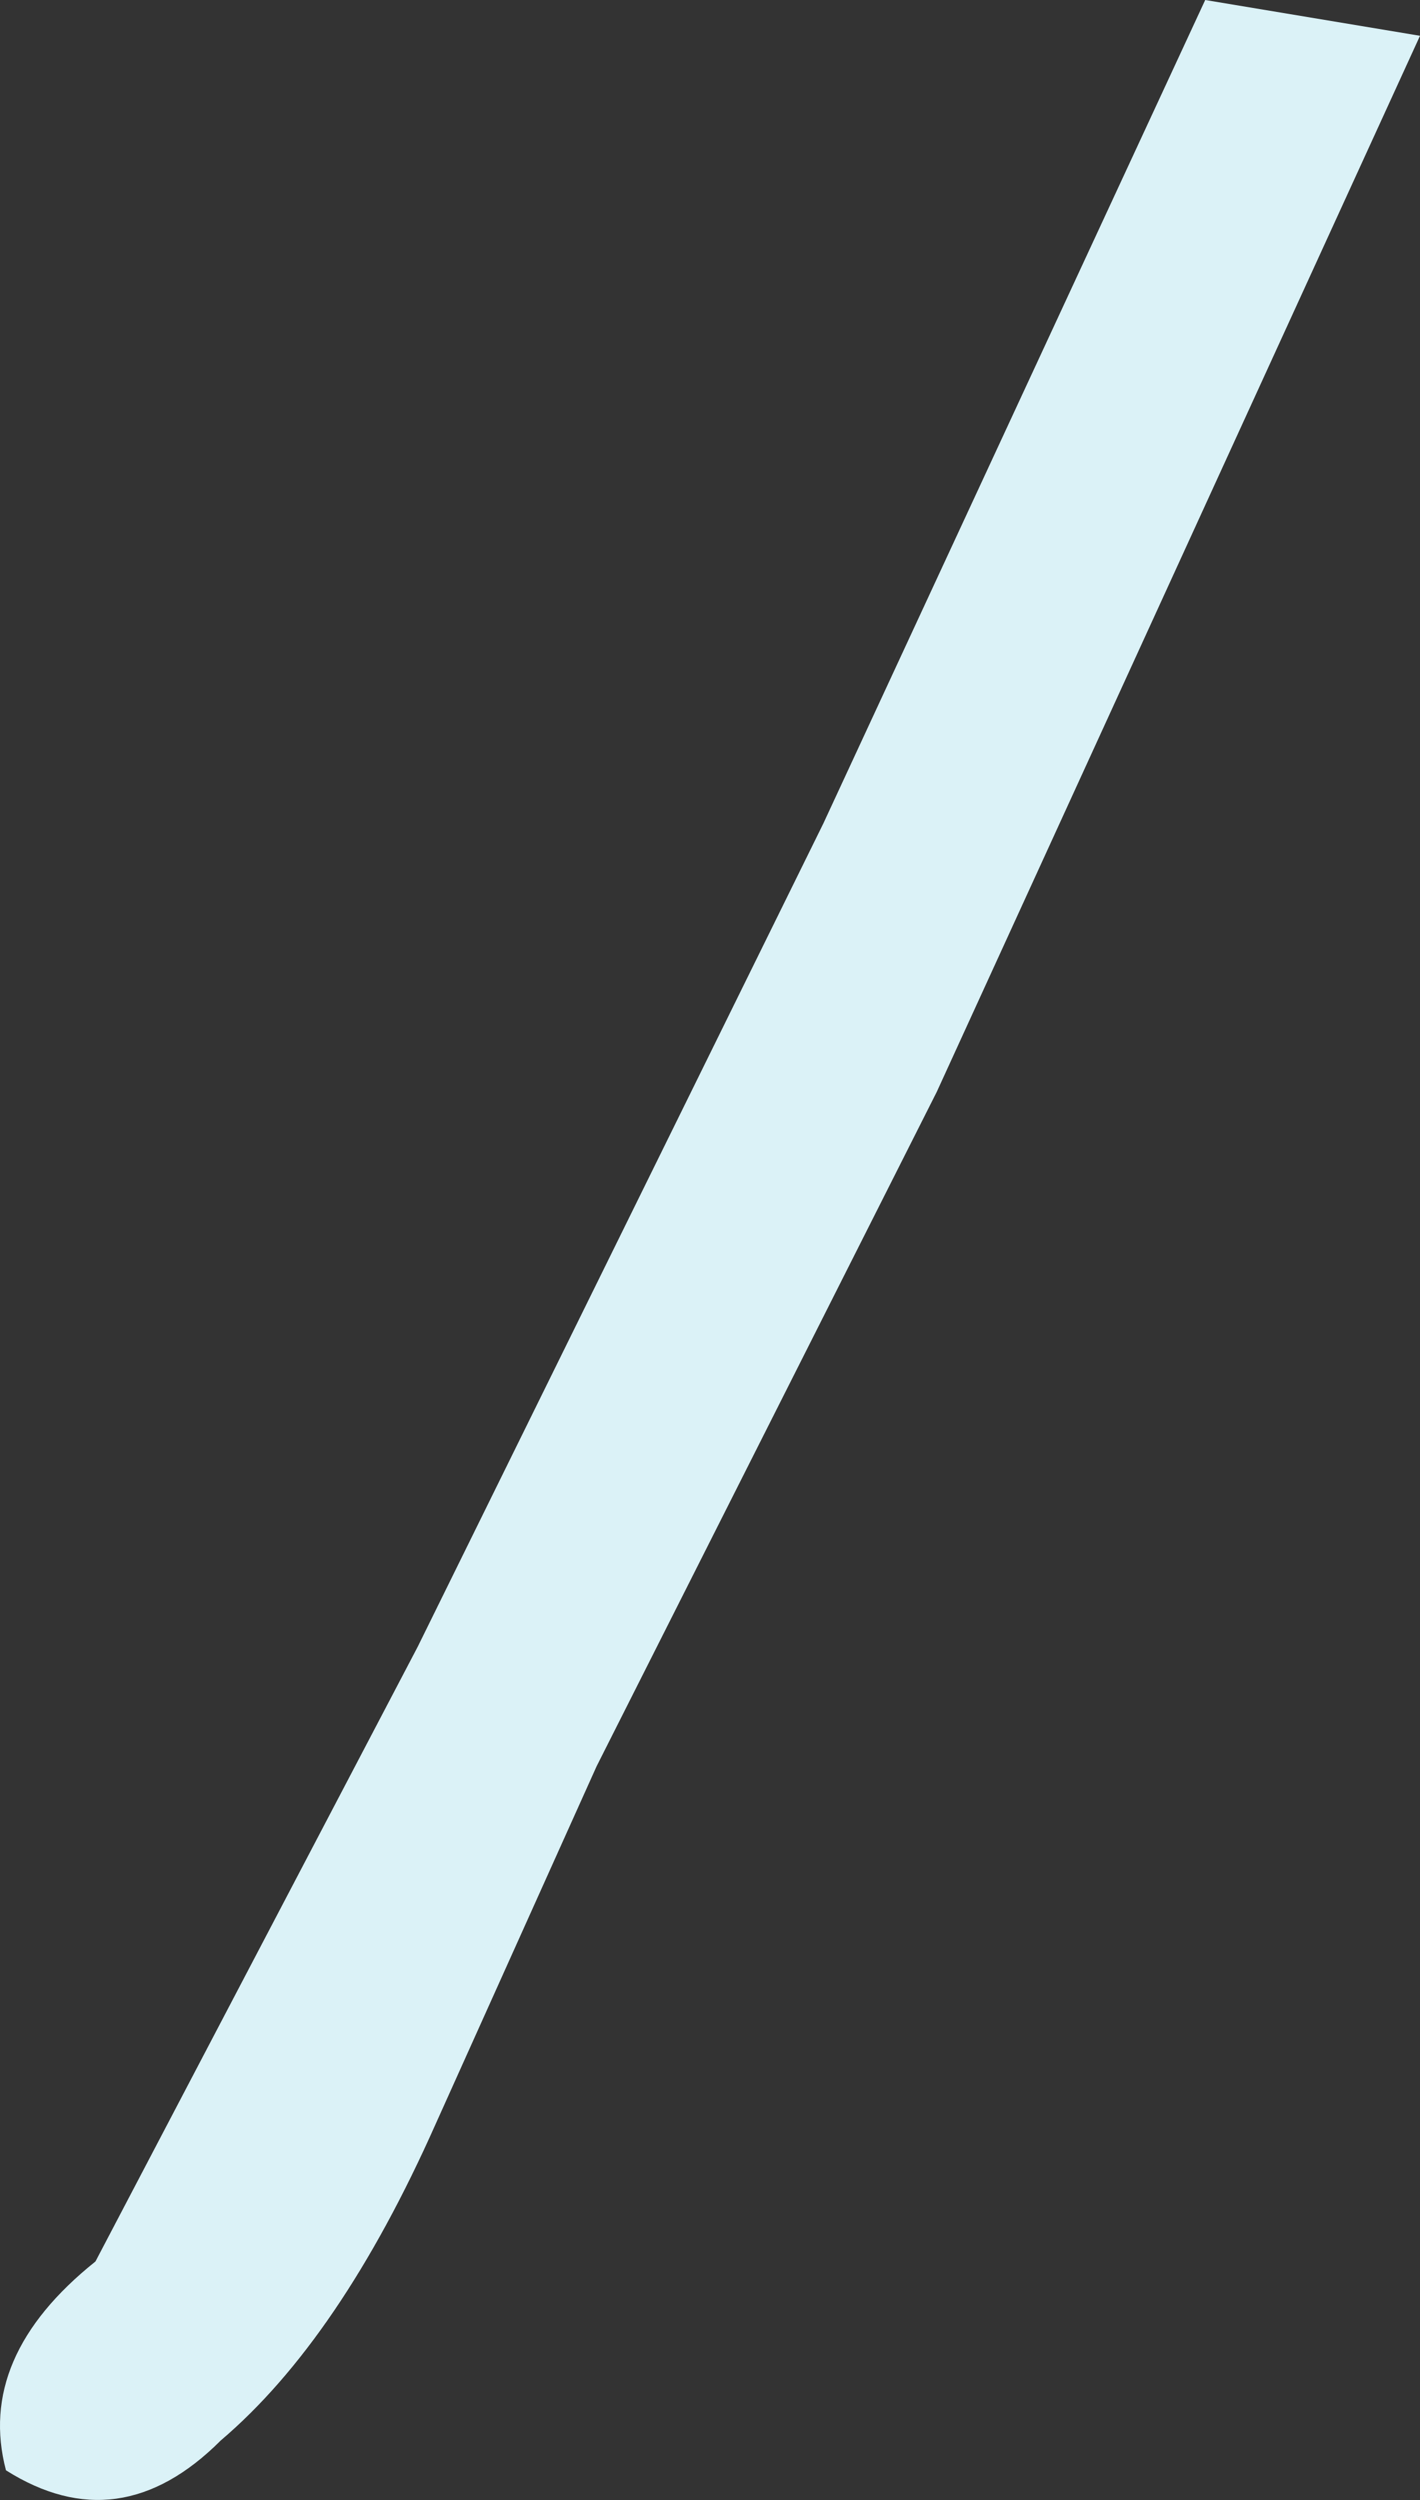
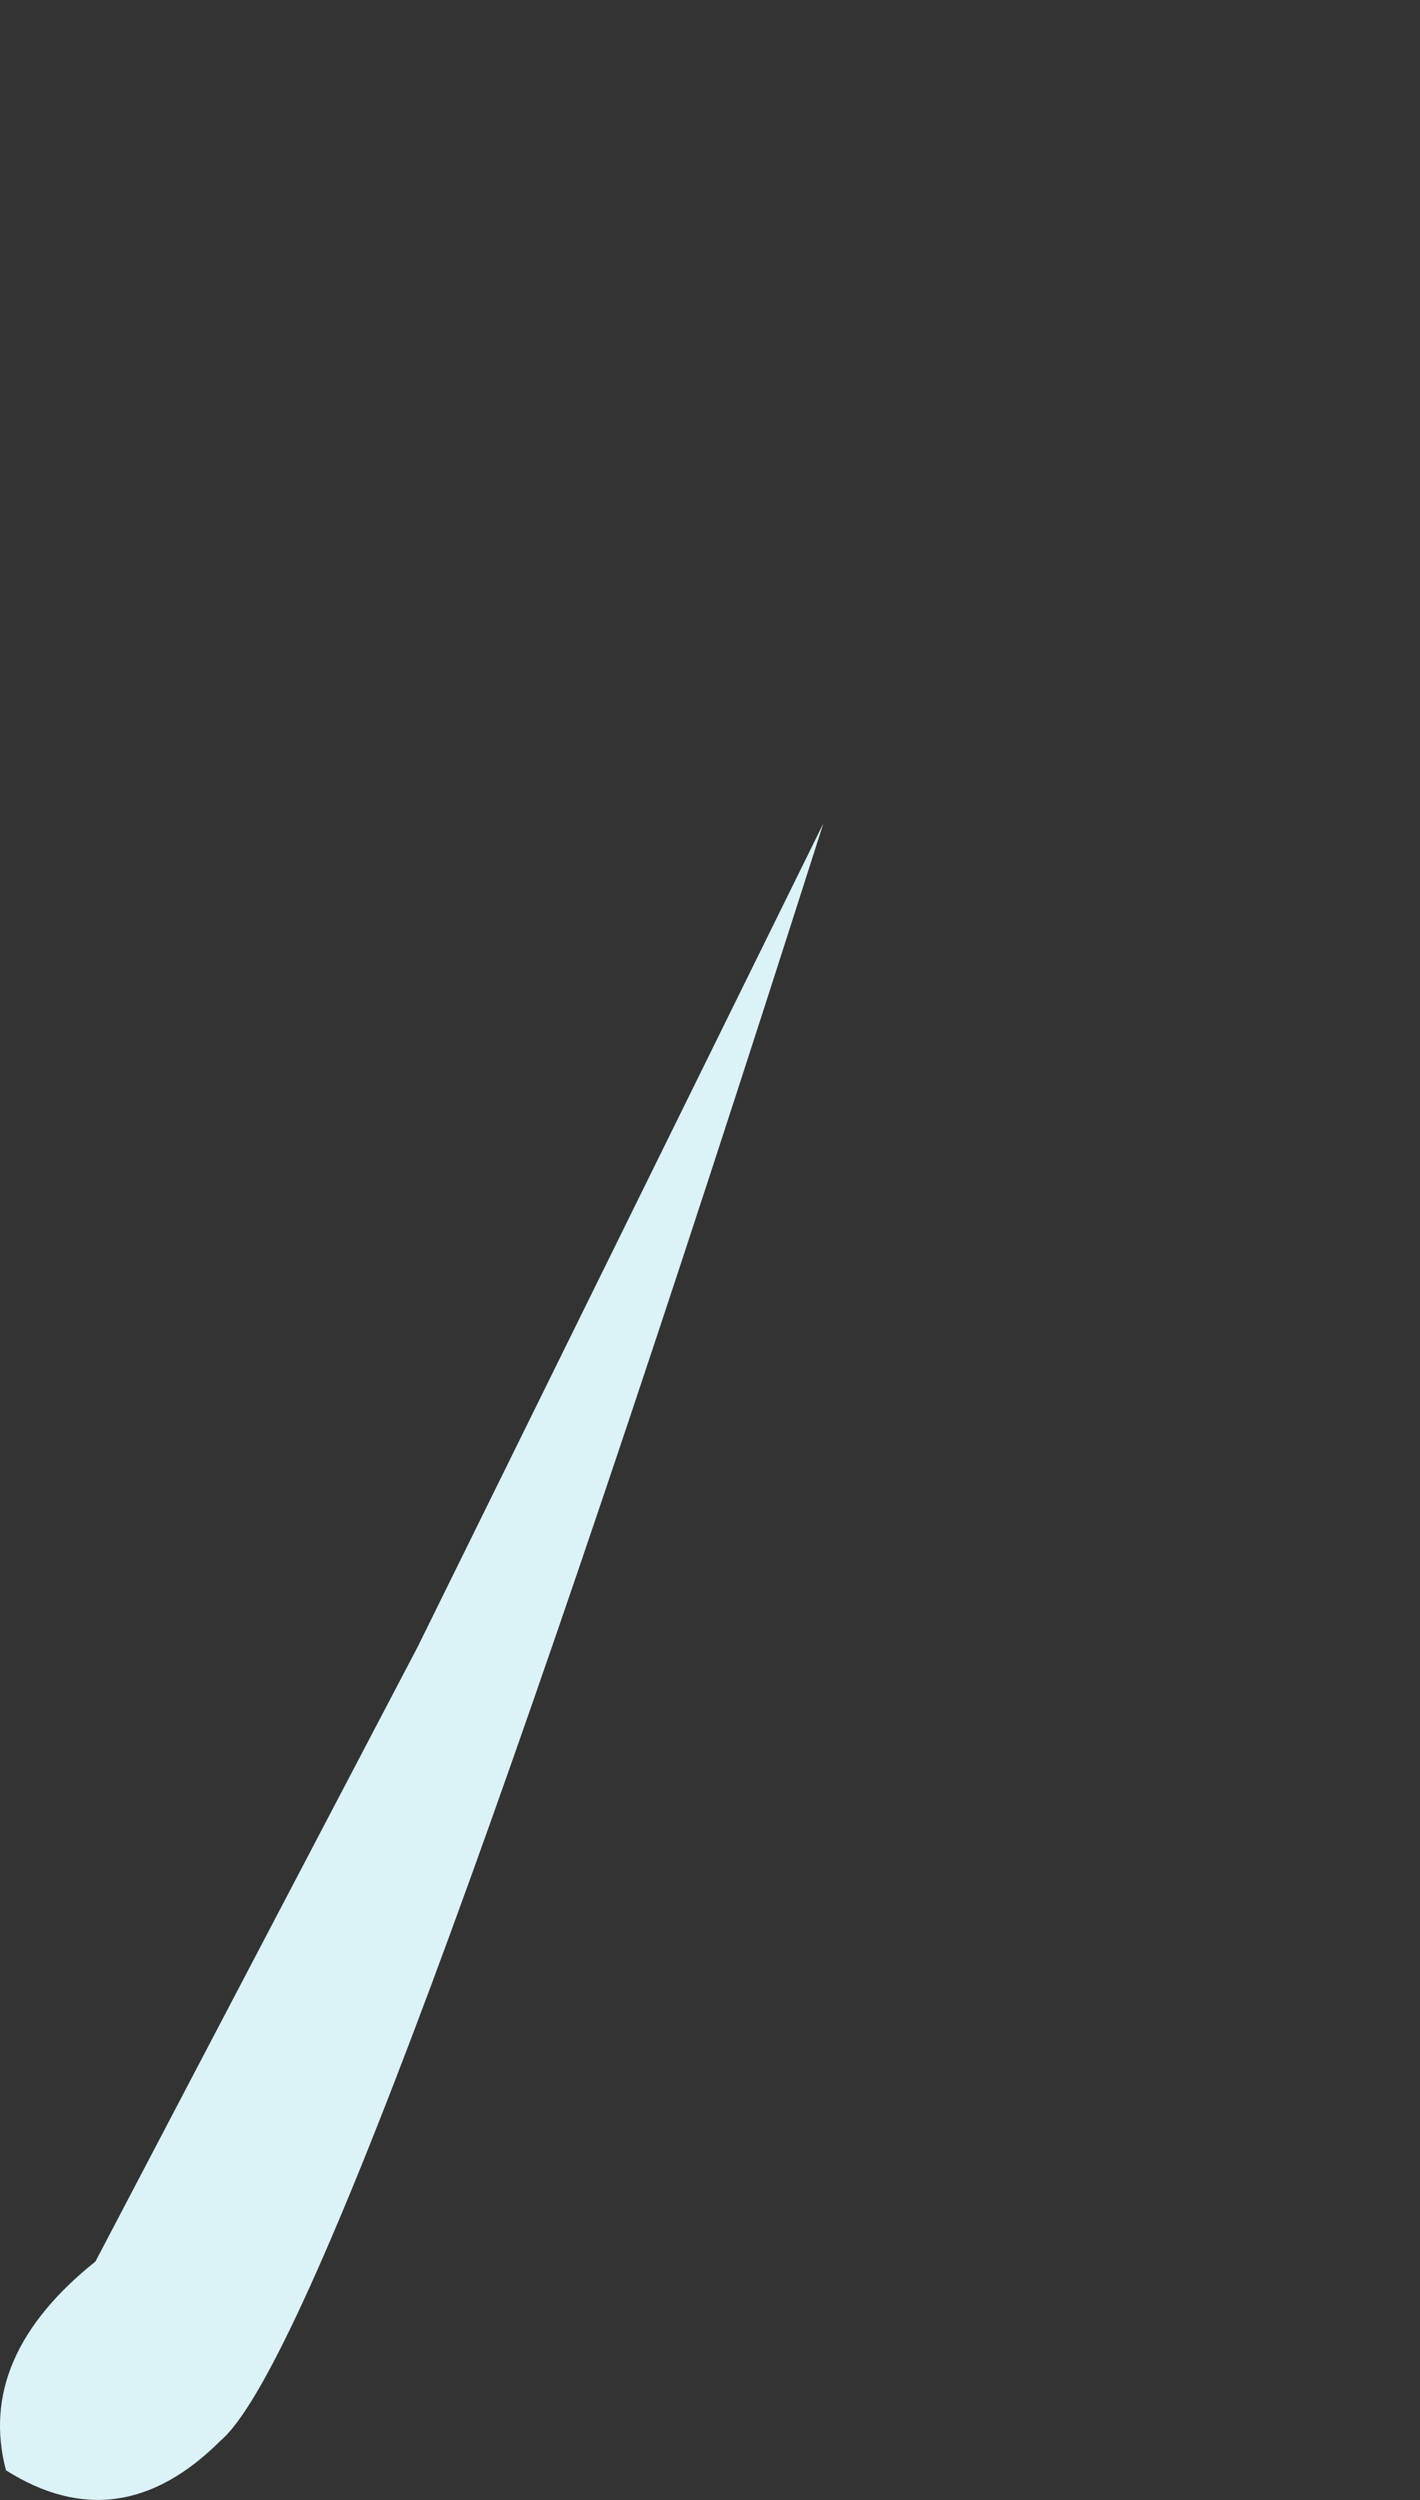
<svg xmlns="http://www.w3.org/2000/svg" height="20.95px" width="11.9px">
  <rect width="100%" height="100%" fill="#333333" stroke="none" />
  <g transform="matrix(1.0, 0.0, 0.0, 1.0, 0.05, 0.0)">
-     <path d="M6.85 6.9 L10.05 0.0 11.85 0.3 7.8 9.15 4.95 14.8 3.6 17.8 Q2.8 19.6 1.8 20.45 0.95 21.3 0.0 20.7 -0.25 19.75 0.75 18.95 L3.45 13.8 6.85 6.9" fill="#dbf2f7" fill-rule="evenodd" stroke="none" />
+     <path d="M6.85 6.9 Q2.8 19.6 1.8 20.45 0.95 21.3 0.0 20.7 -0.25 19.75 0.75 18.95 L3.45 13.8 6.85 6.9" fill="#dbf2f7" fill-rule="evenodd" stroke="none" />
  </g>
</svg>